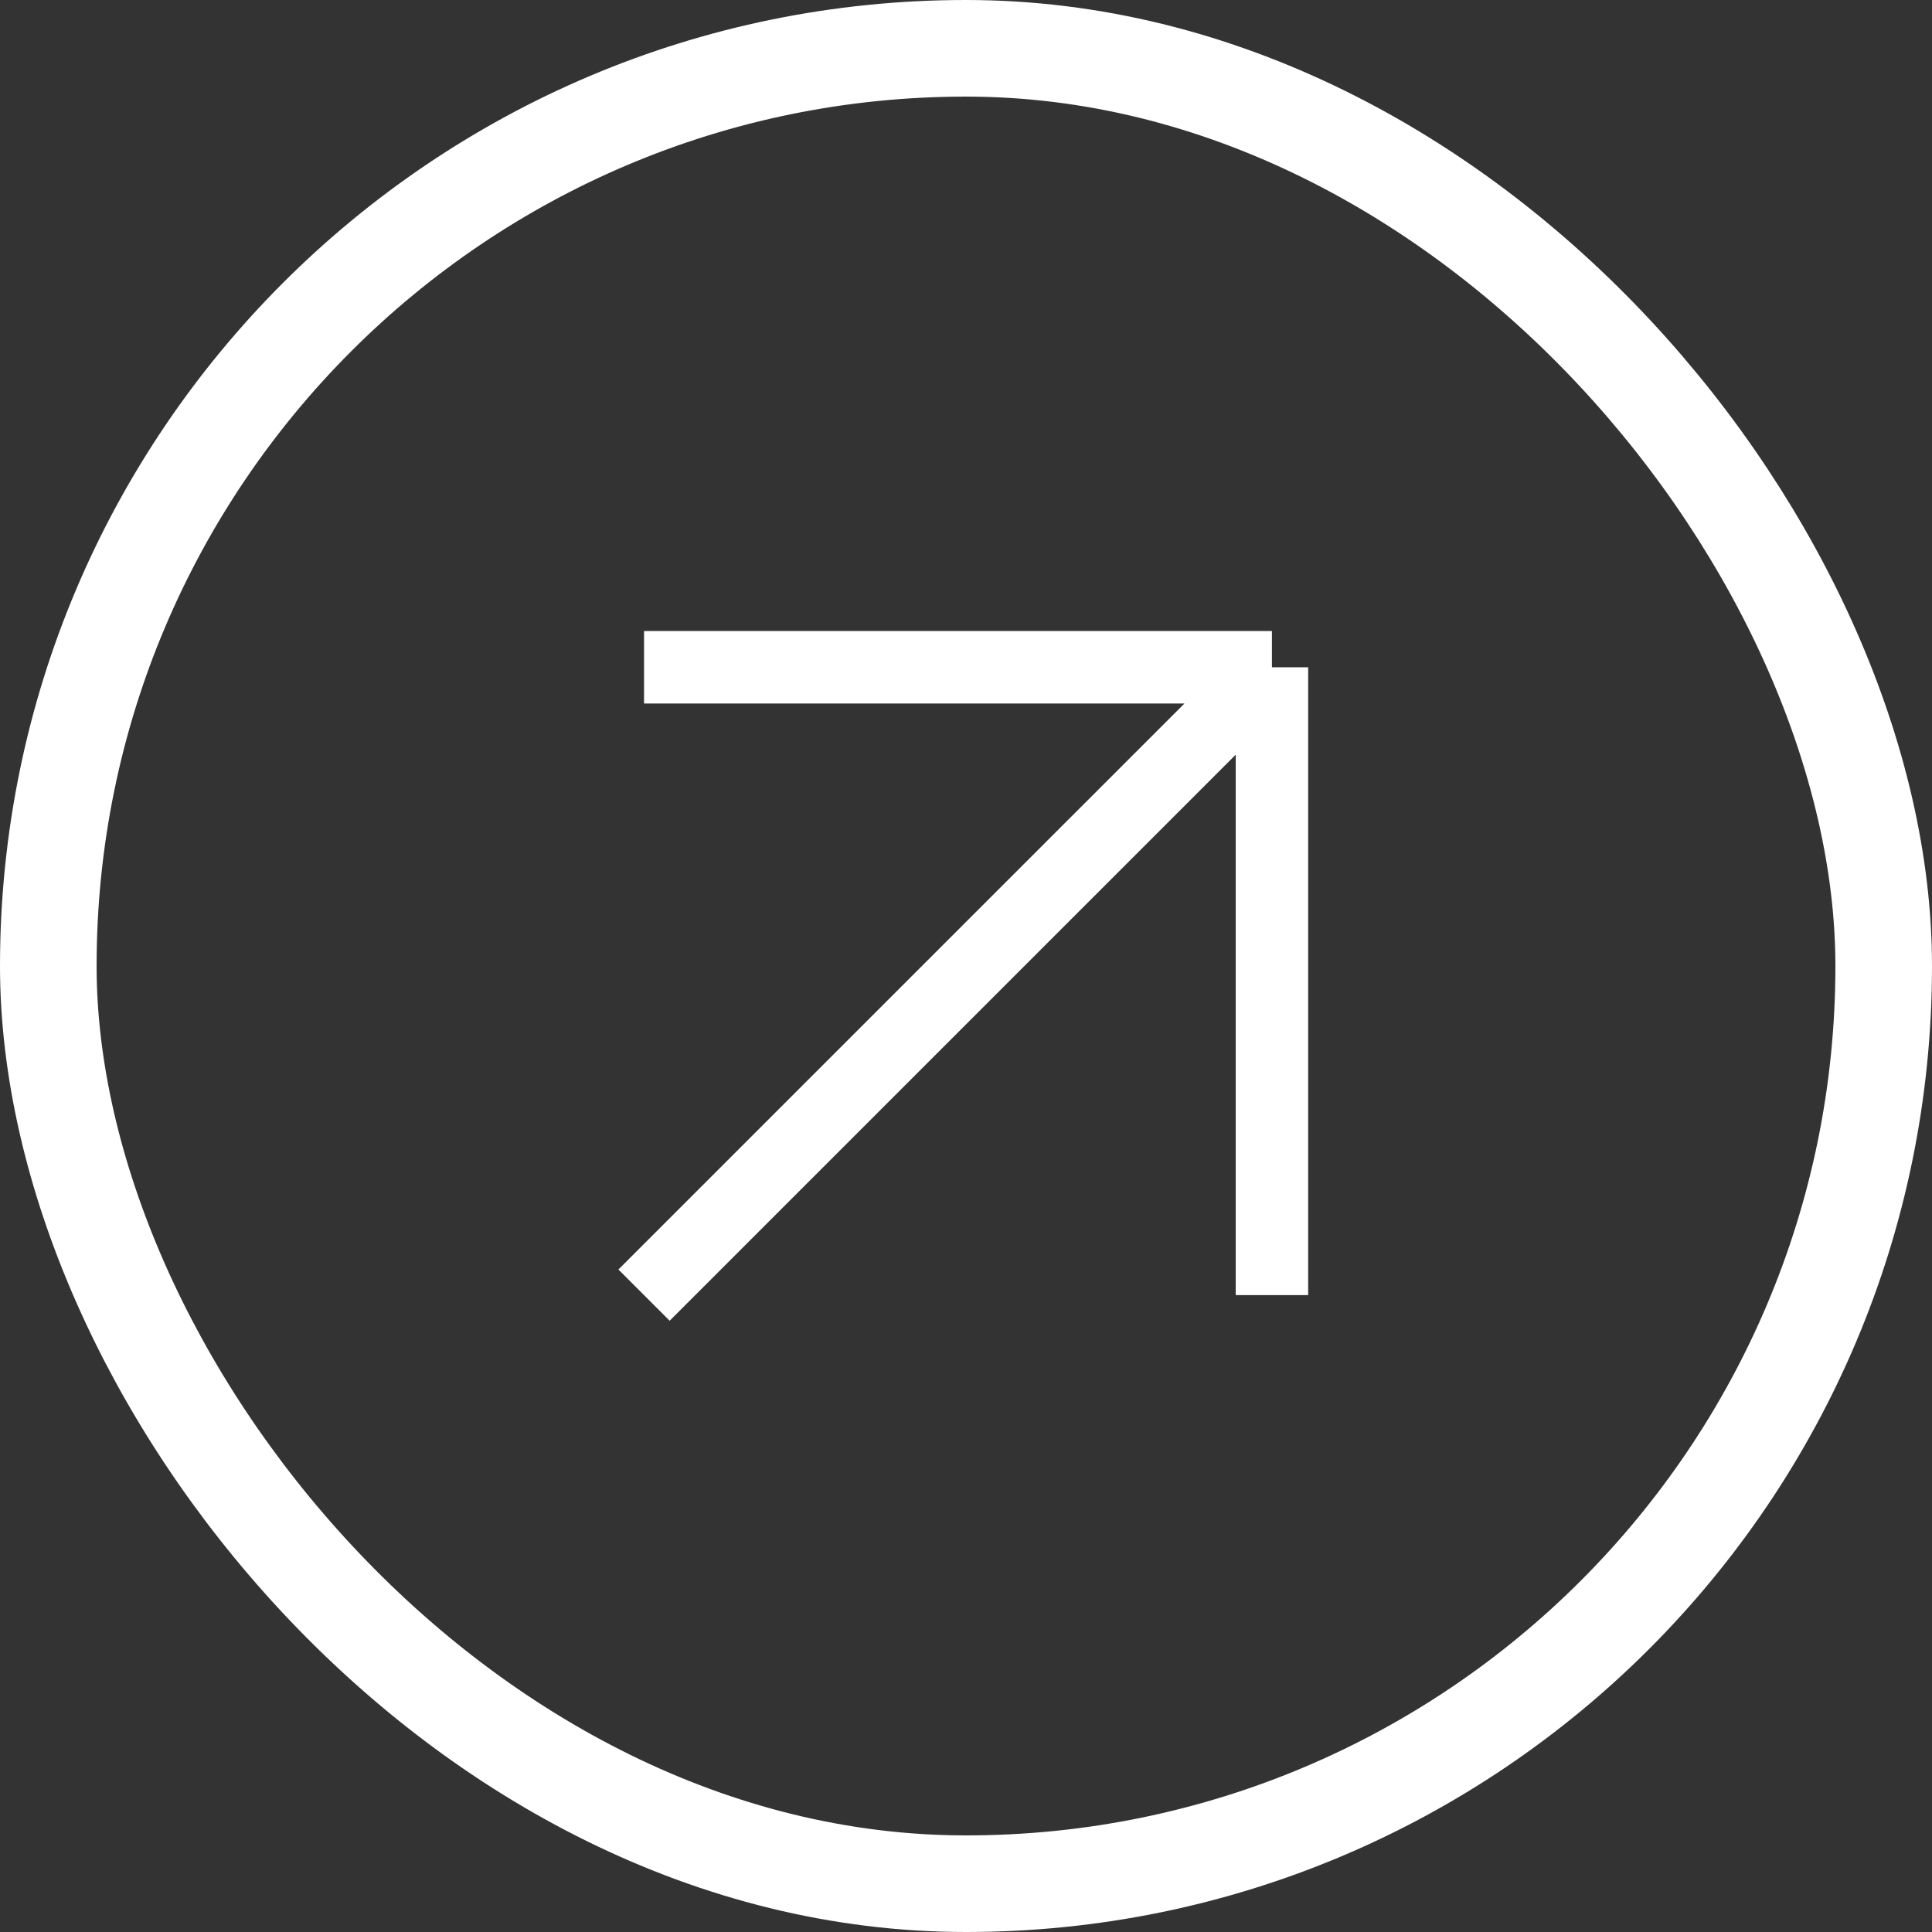
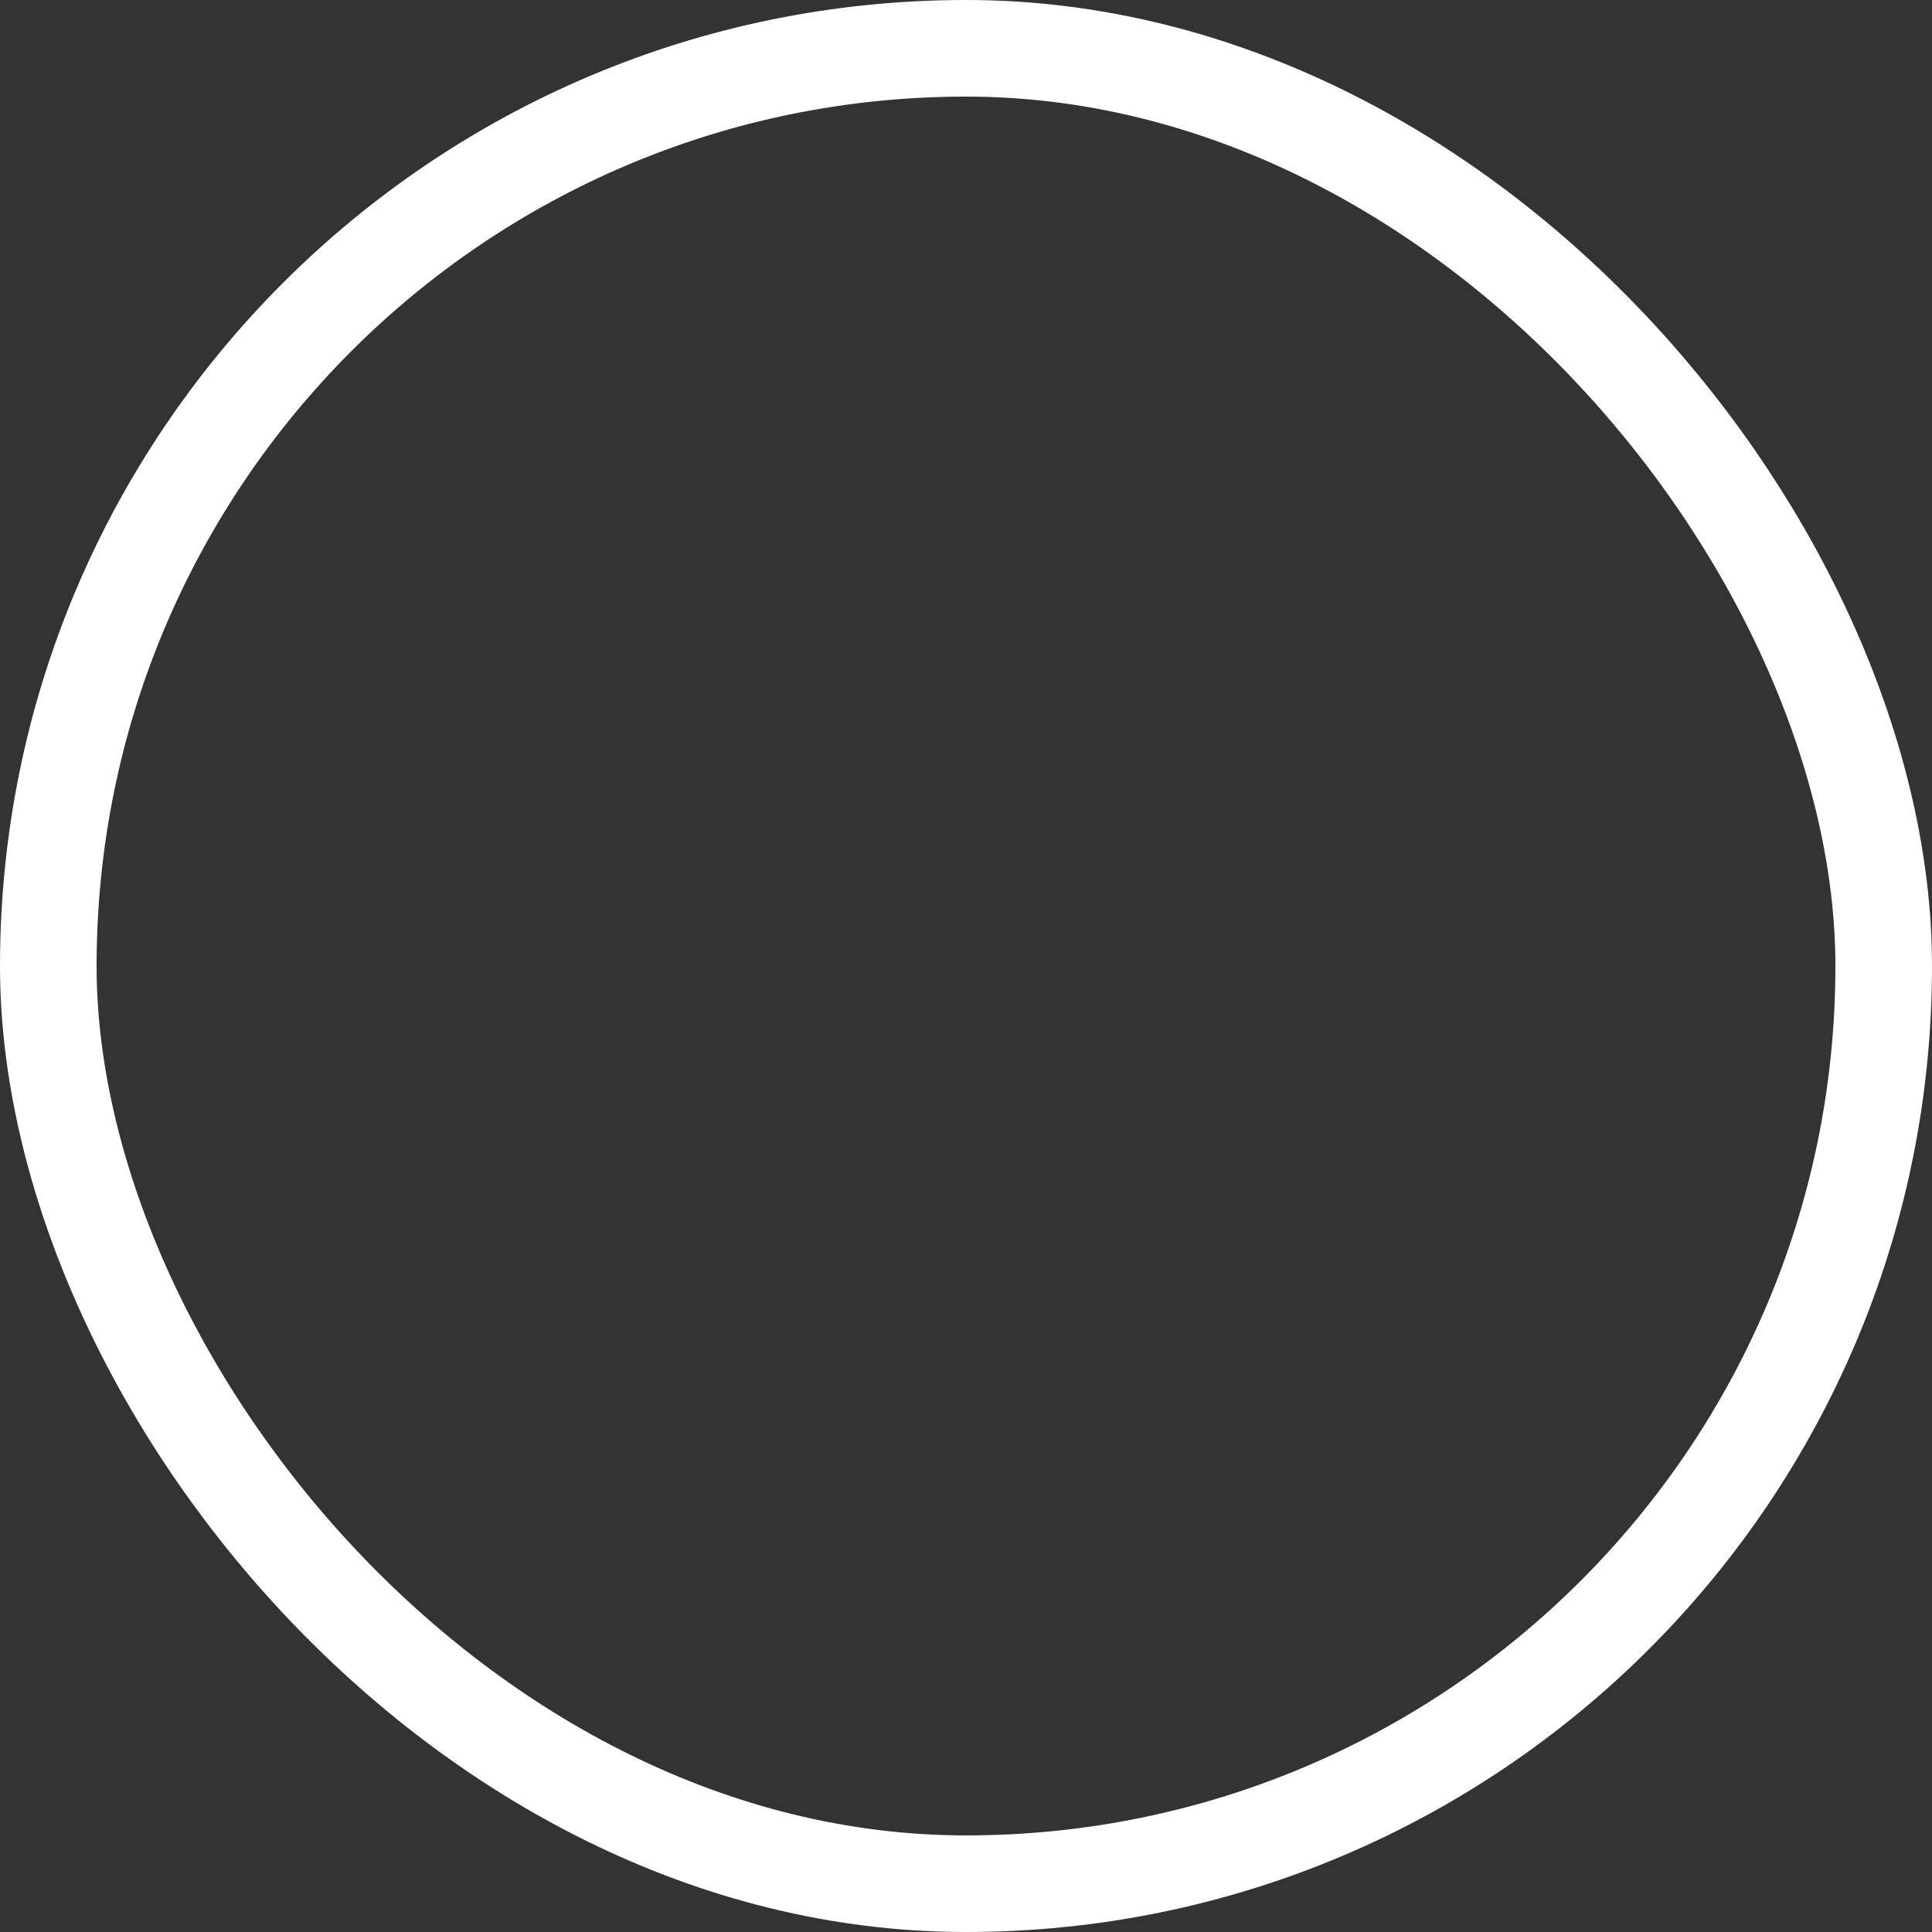
<svg xmlns="http://www.w3.org/2000/svg" width="40" height="40" viewBox="0 0 40 40" fill="none">
  <rect x="0" y="0" width="40" height="40" fill="#333333" stroke="none" />
-   <path d="M26.334 26.814L26.334 13.815M26.334 13.815L13.334 13.815M26.334 13.815L13.334 26.814" stroke="white" stroke-width="1.5" />
  <rect x="1" y="1" width="38" height="38" rx="19" stroke="white" stroke-width="2" />
</svg>